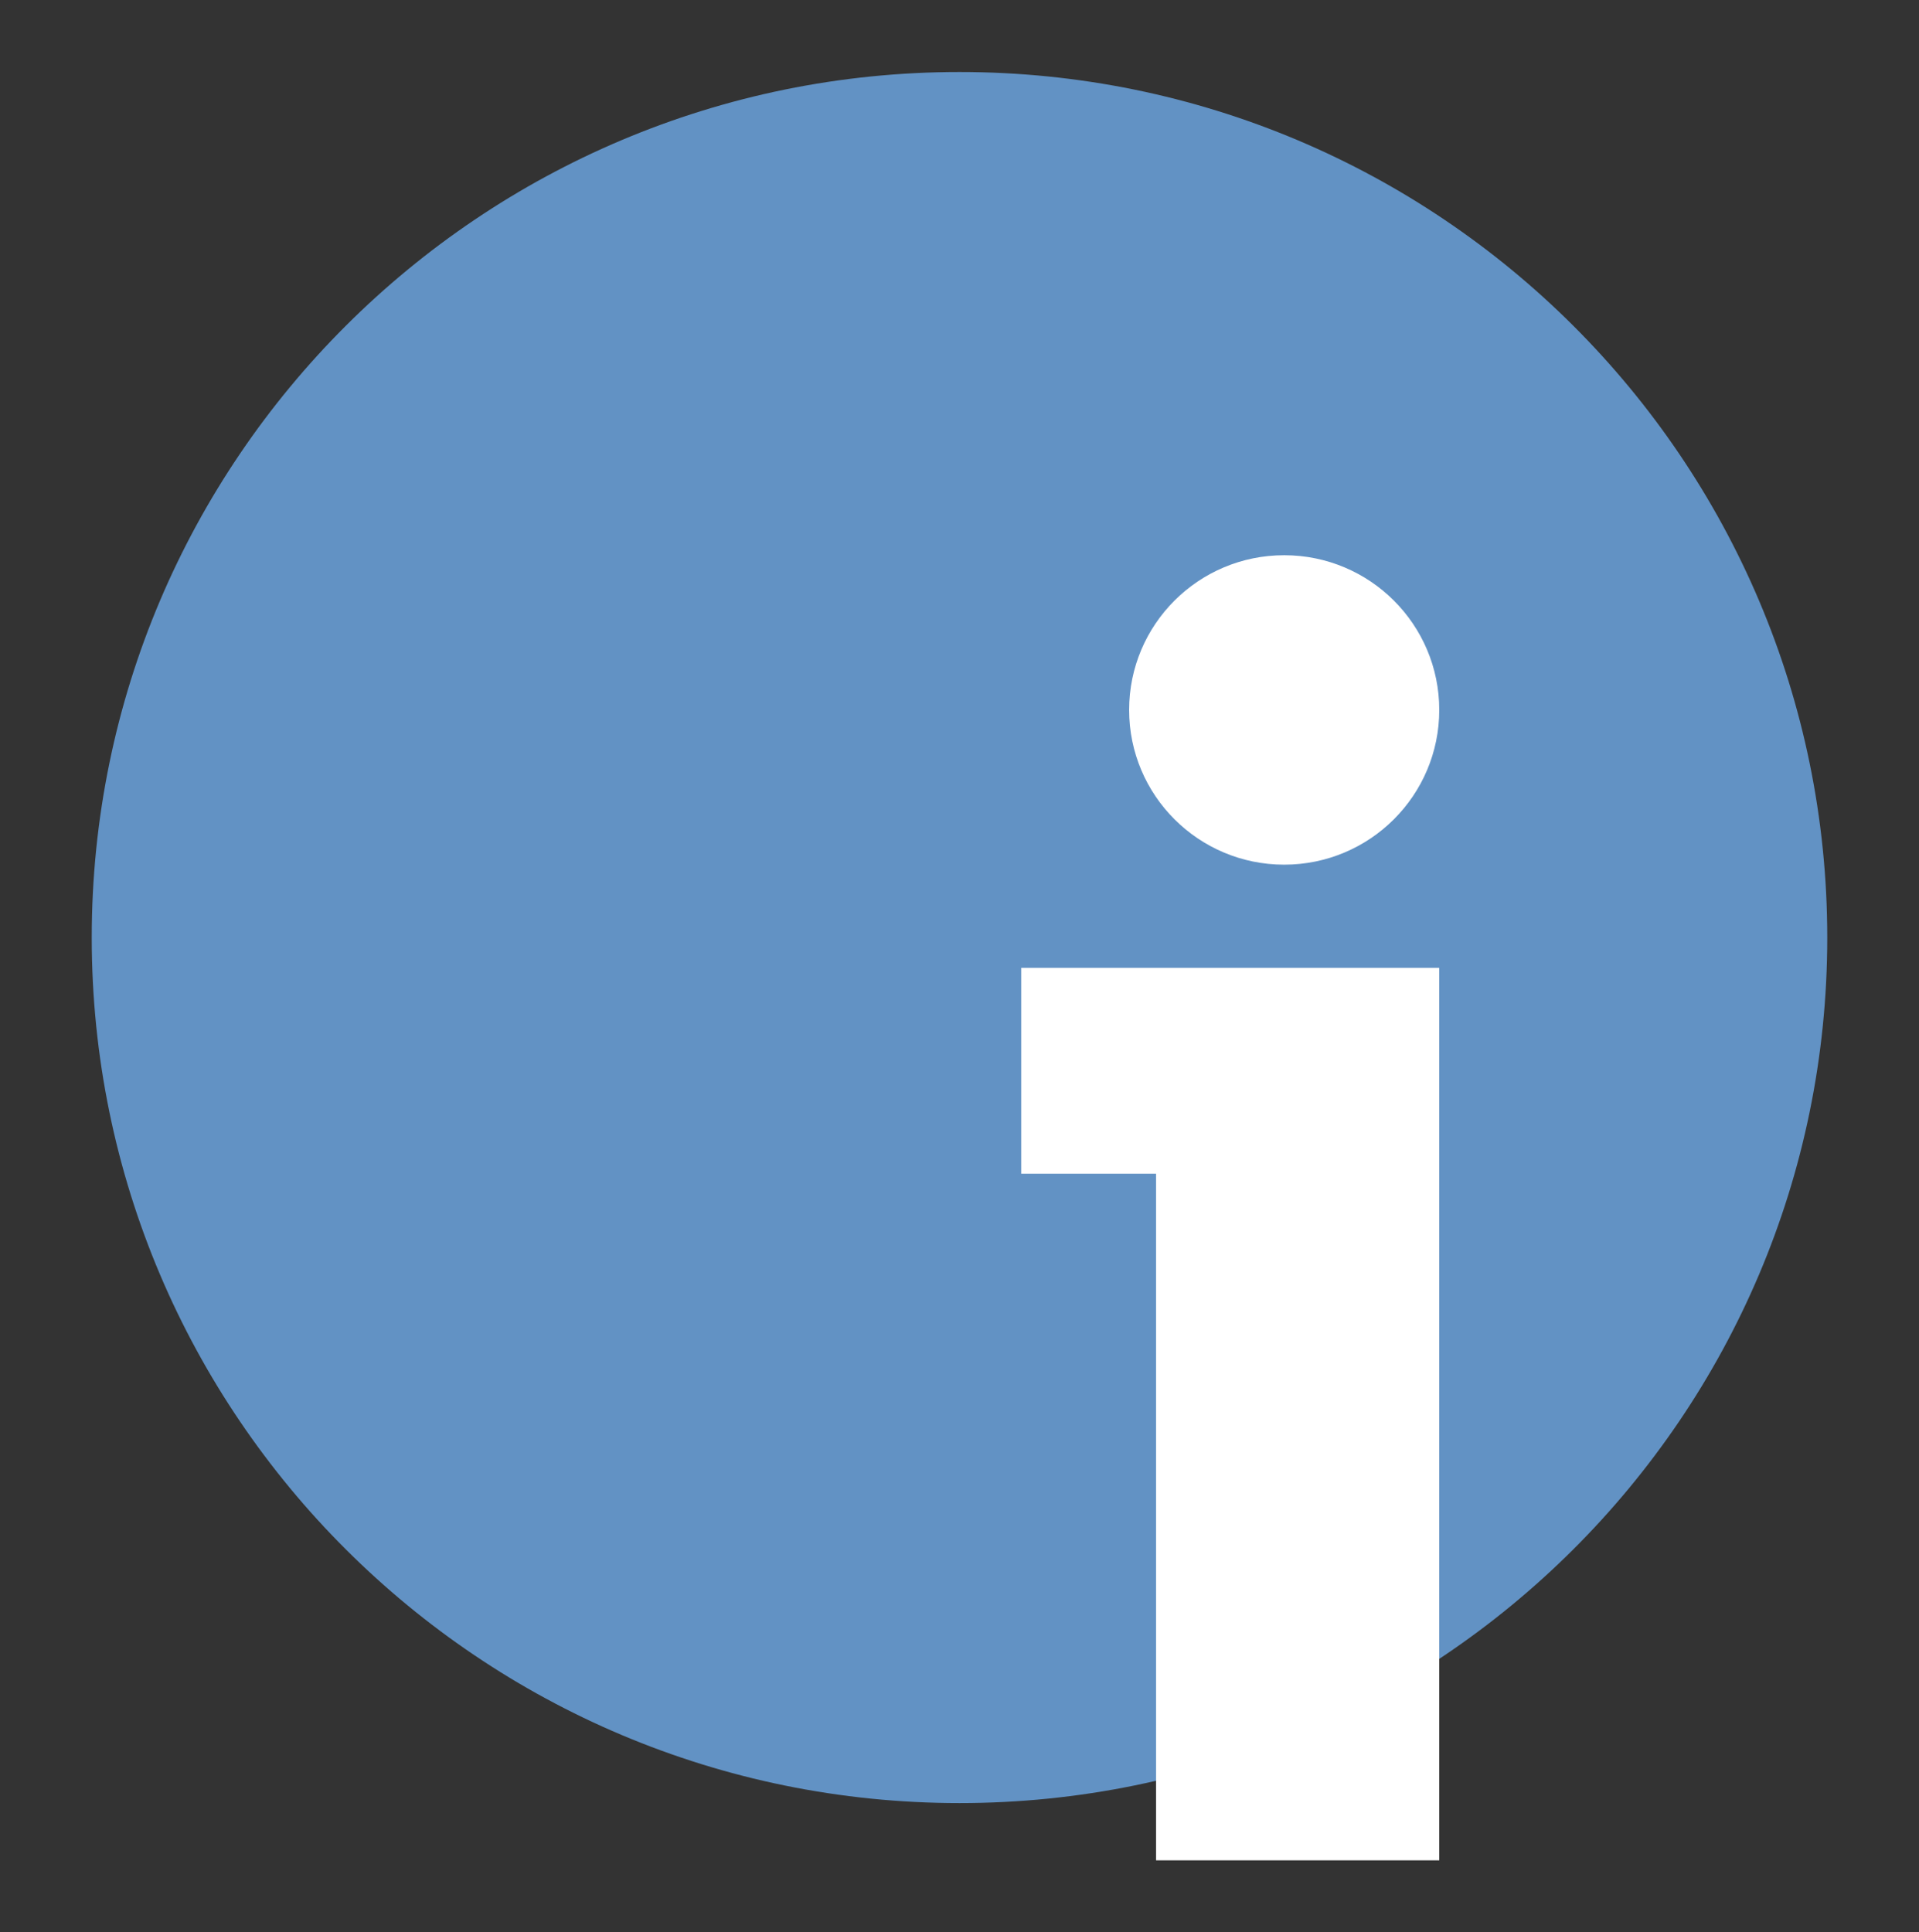
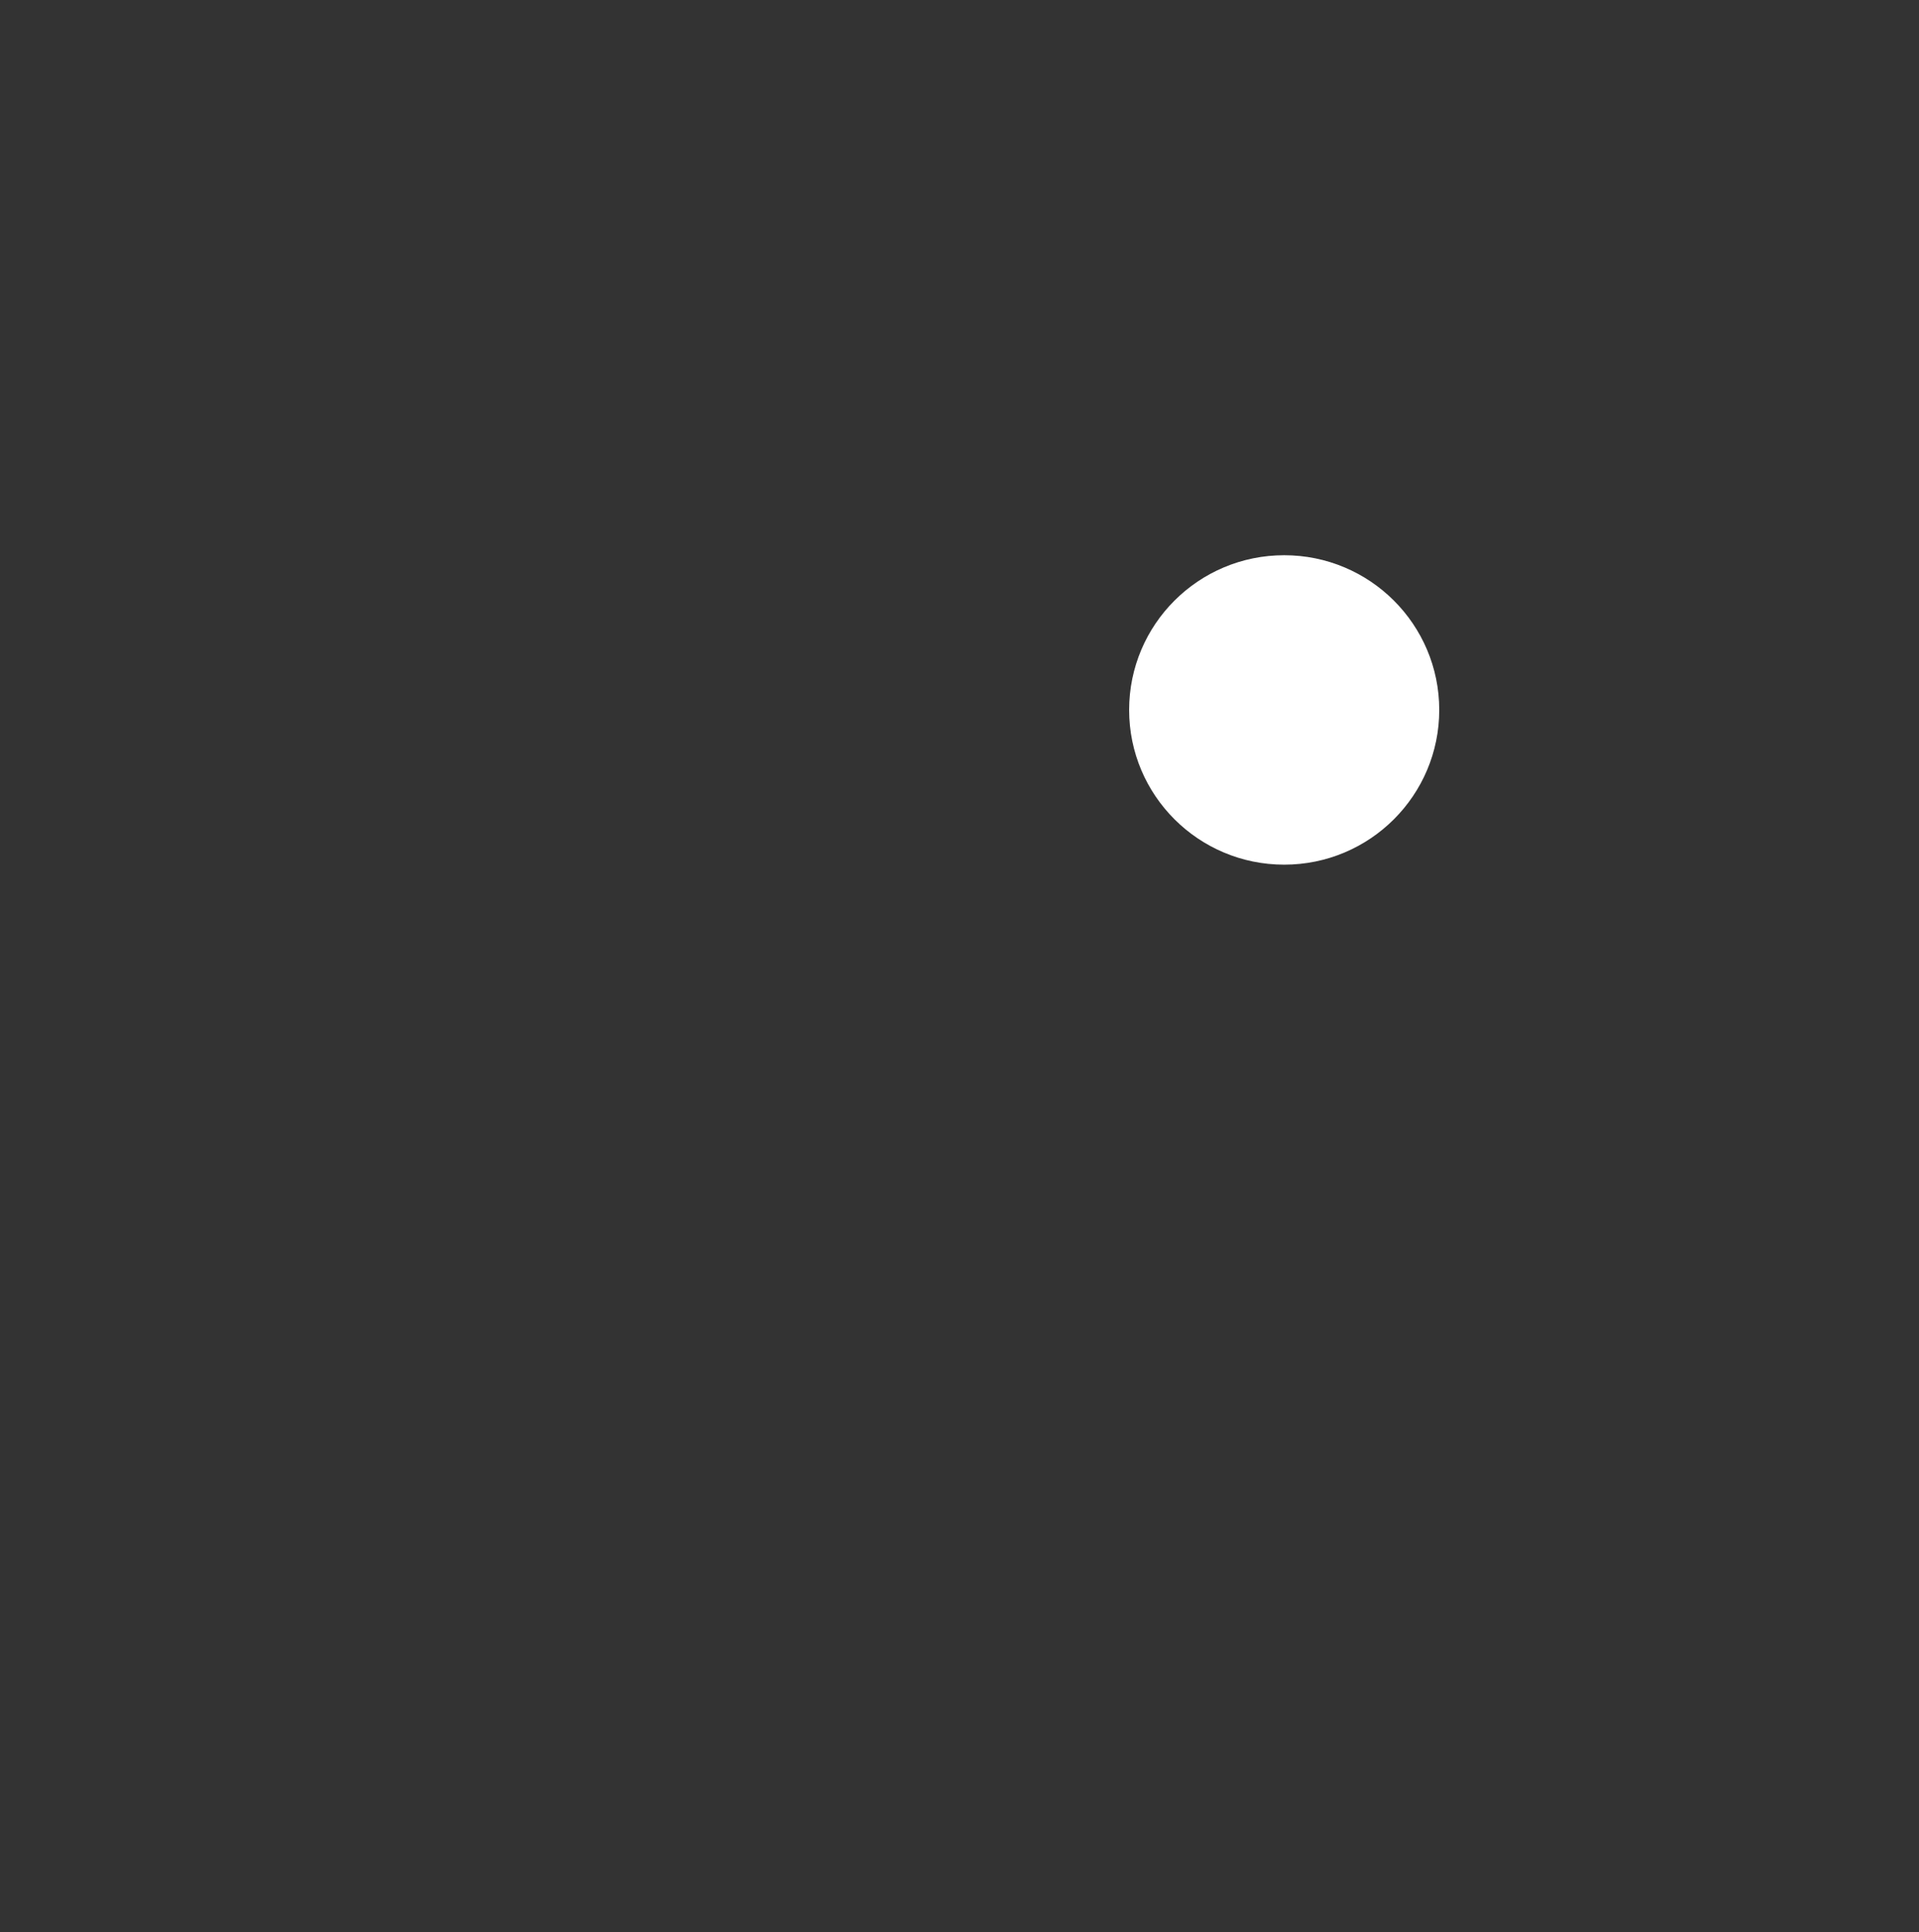
<svg xmlns="http://www.w3.org/2000/svg" id="Ebene_1" data-name="Ebene 1" viewBox="0 0 287 289">
  <rect x="0" y="0" width="287" height="289" fill="#333333" stroke="none" />
  <defs>
    <style>.cls-1{fill:#6292c4;}.cls-2{fill:#fff;}</style>
  </defs>
-   <path class="cls-1" d="M273.28,140.23c0,71.49-58.11,129.44-129.78,129.44s-129.78-58-129.78-129.44S71.83,10.77,143.5,10.77,273.28,68.73,273.28,140.23Z" />
-   <polygon class="cls-2" points="172.9 144.75 152.73 144.75 152.73 175.54 172.9 175.54 172.9 278.23 215.25 278.23 215.25 175.54 215.25 144.75 172.9 144.75" />
  <ellipse class="cls-2" cx="192.06" cy="106.18" rx="23.19" ry="23.14" />
</svg>